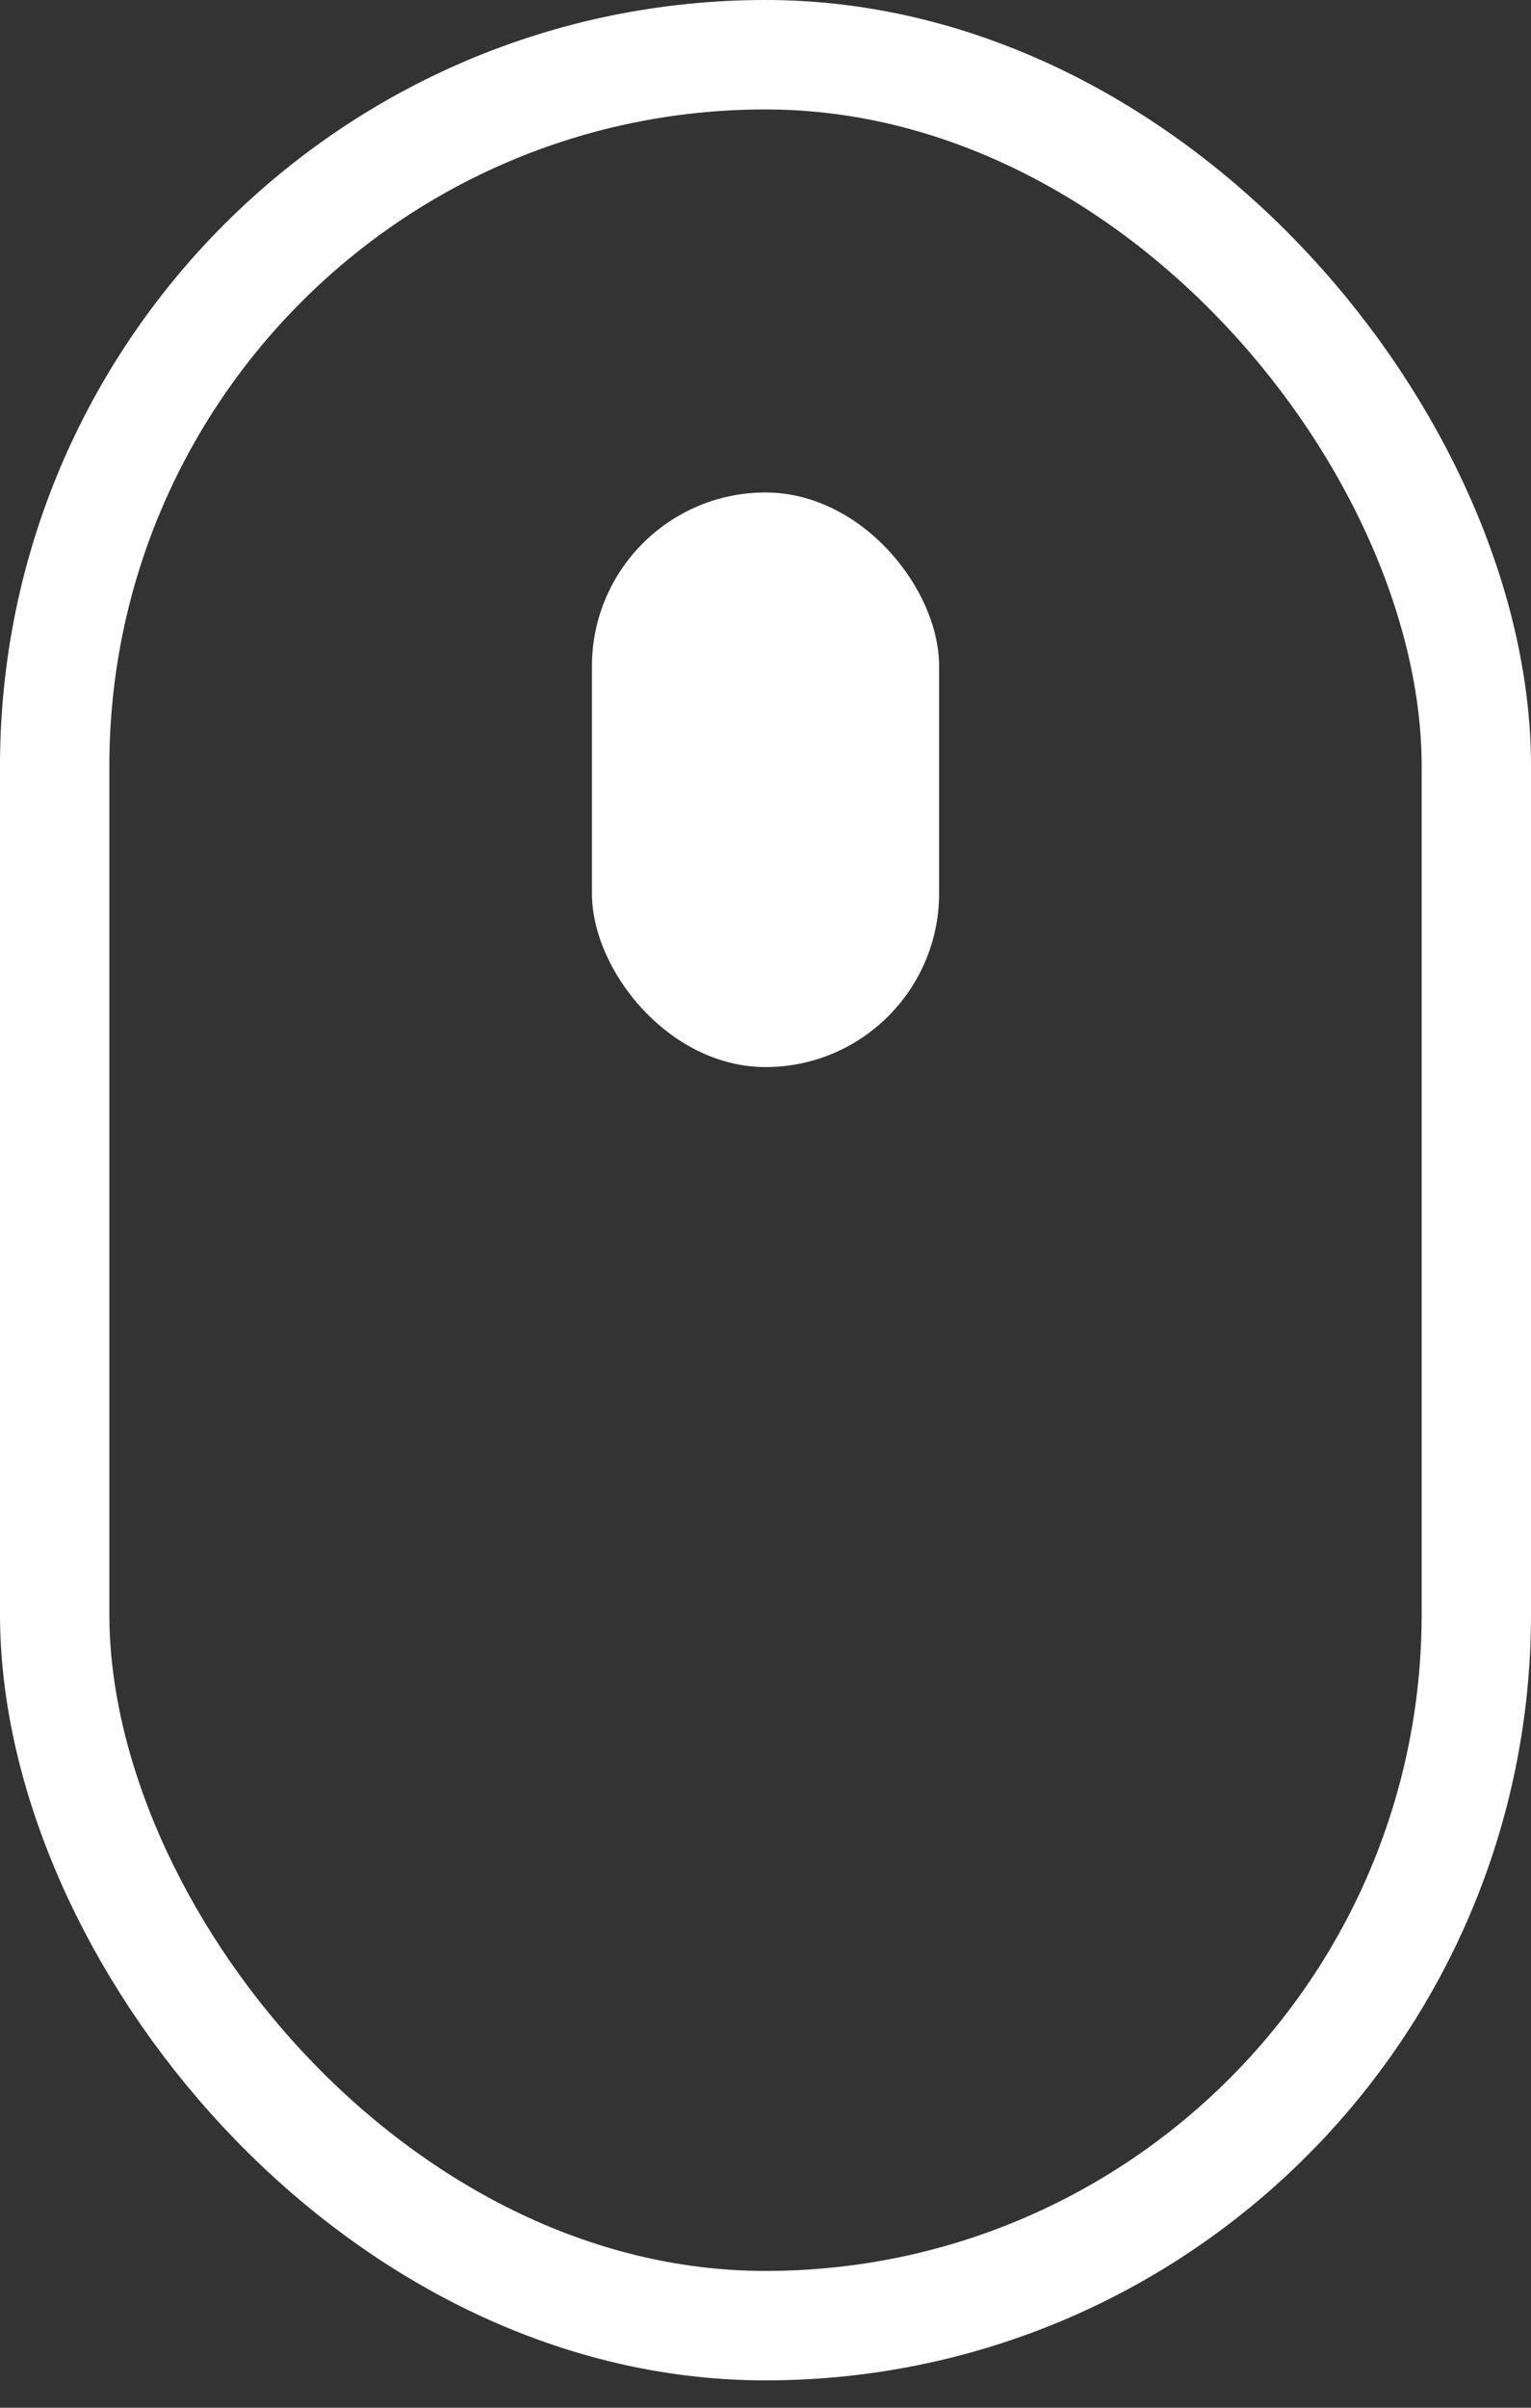
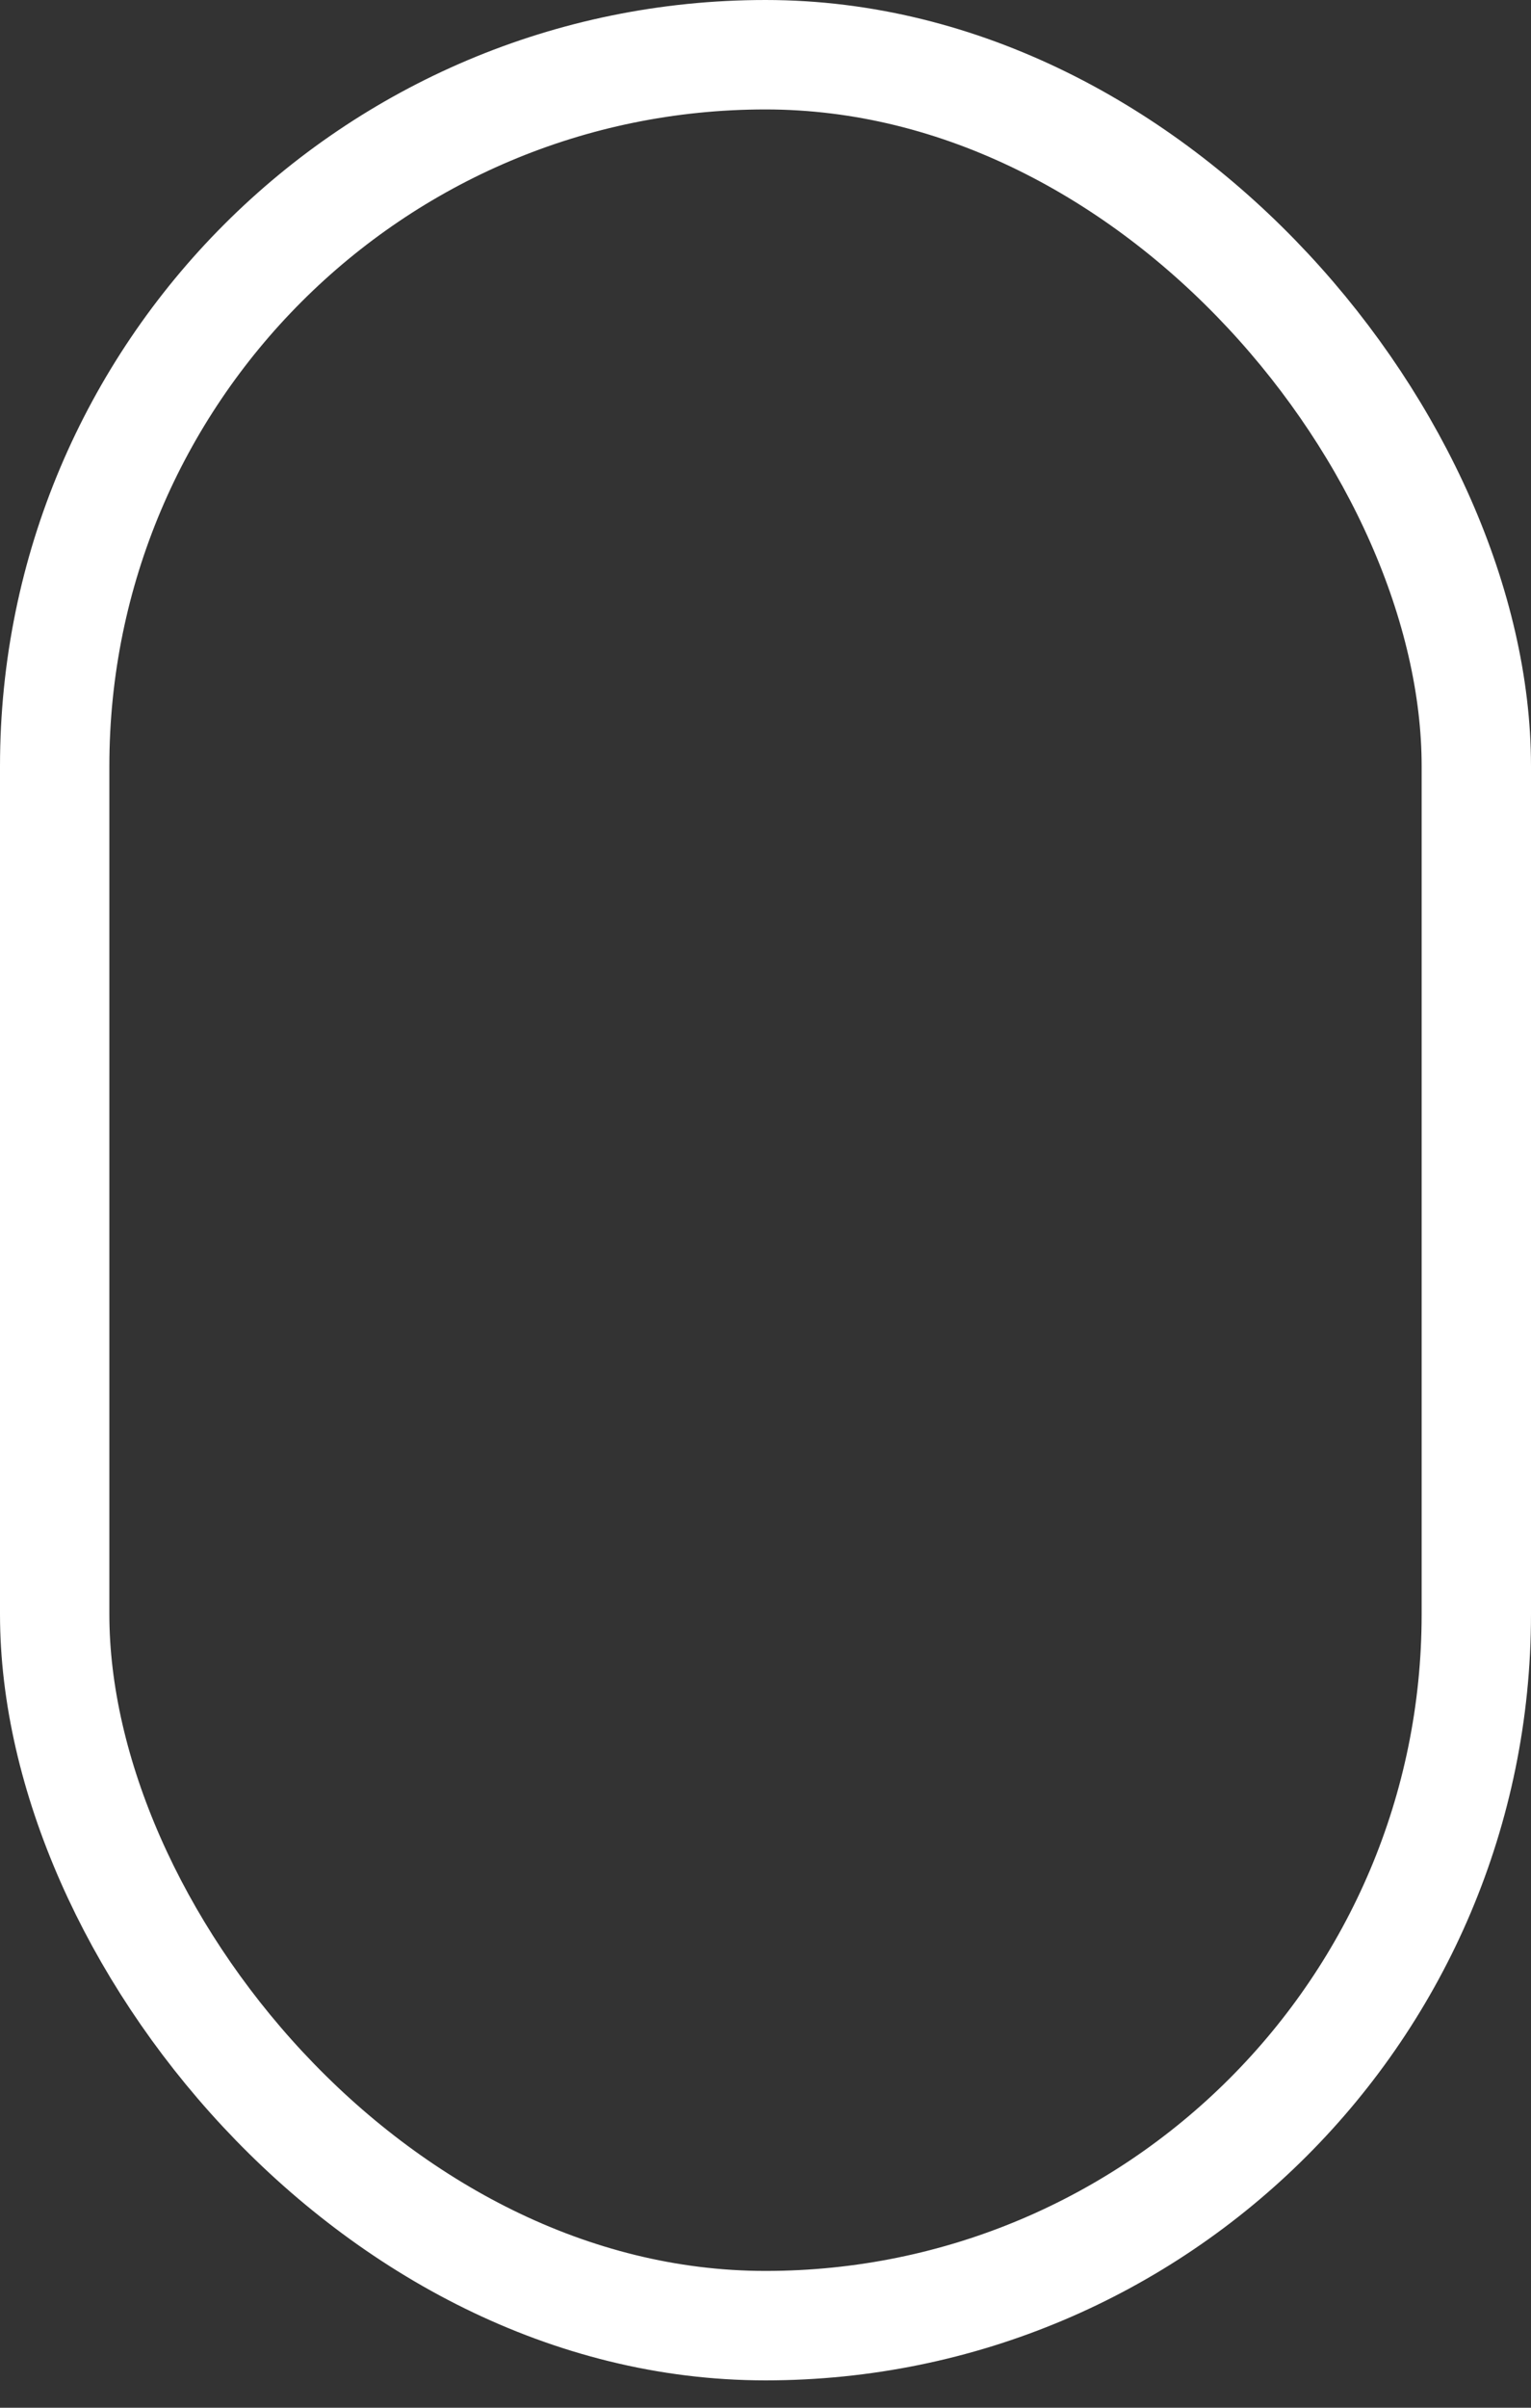
<svg xmlns="http://www.w3.org/2000/svg" width="28" height="44" viewBox="0 0 28 44" fill="none">
  <rect x="0" y="0" width="28" height="44" fill="#333333" stroke="none" />
  <rect x="1" y="1" width="26" height="41.5" rx="13" stroke="white" stroke-width="2" />
-   <rect x="10.826" y="9" width="6.349" height="10.5" rx="3.174" fill="white" />
</svg>